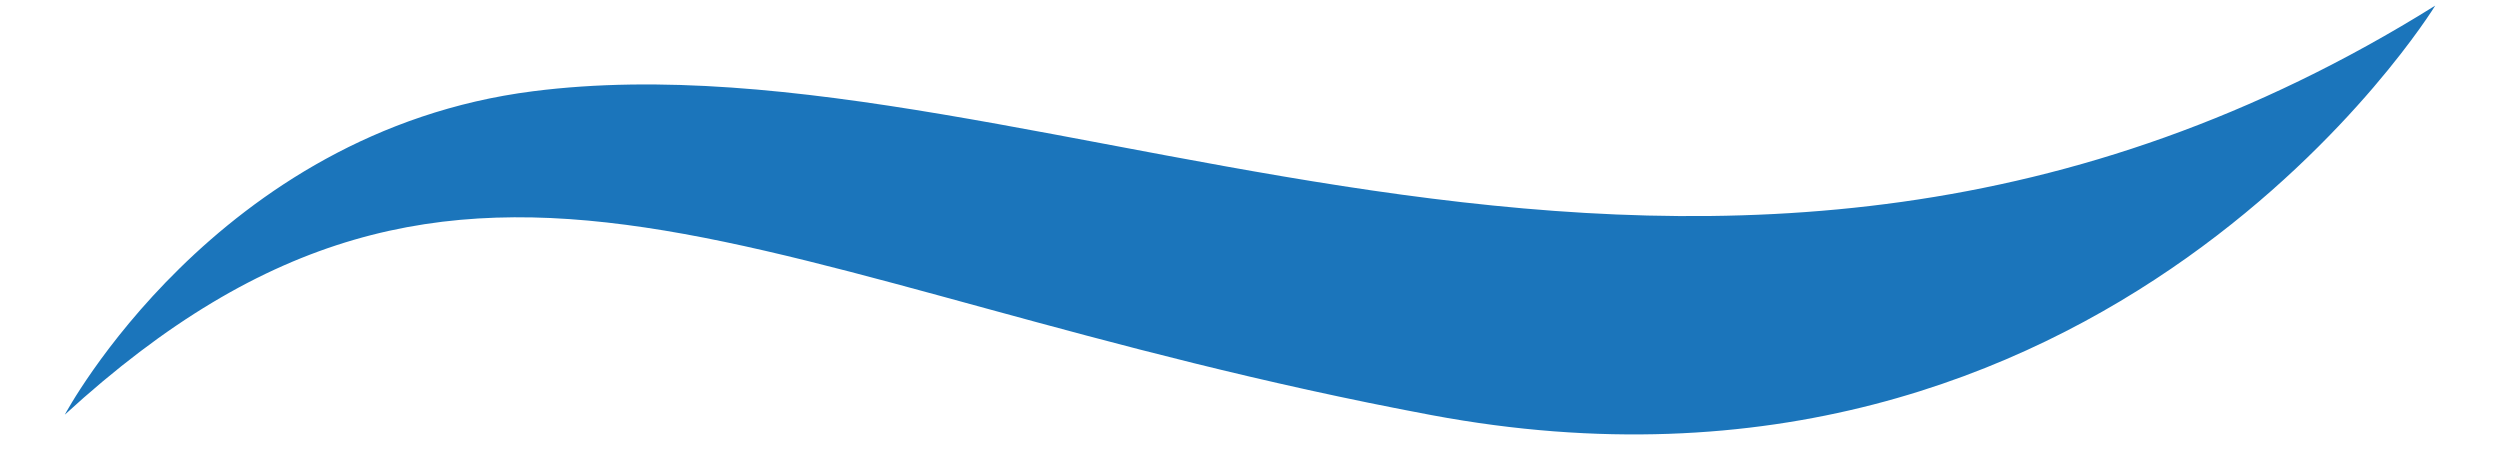
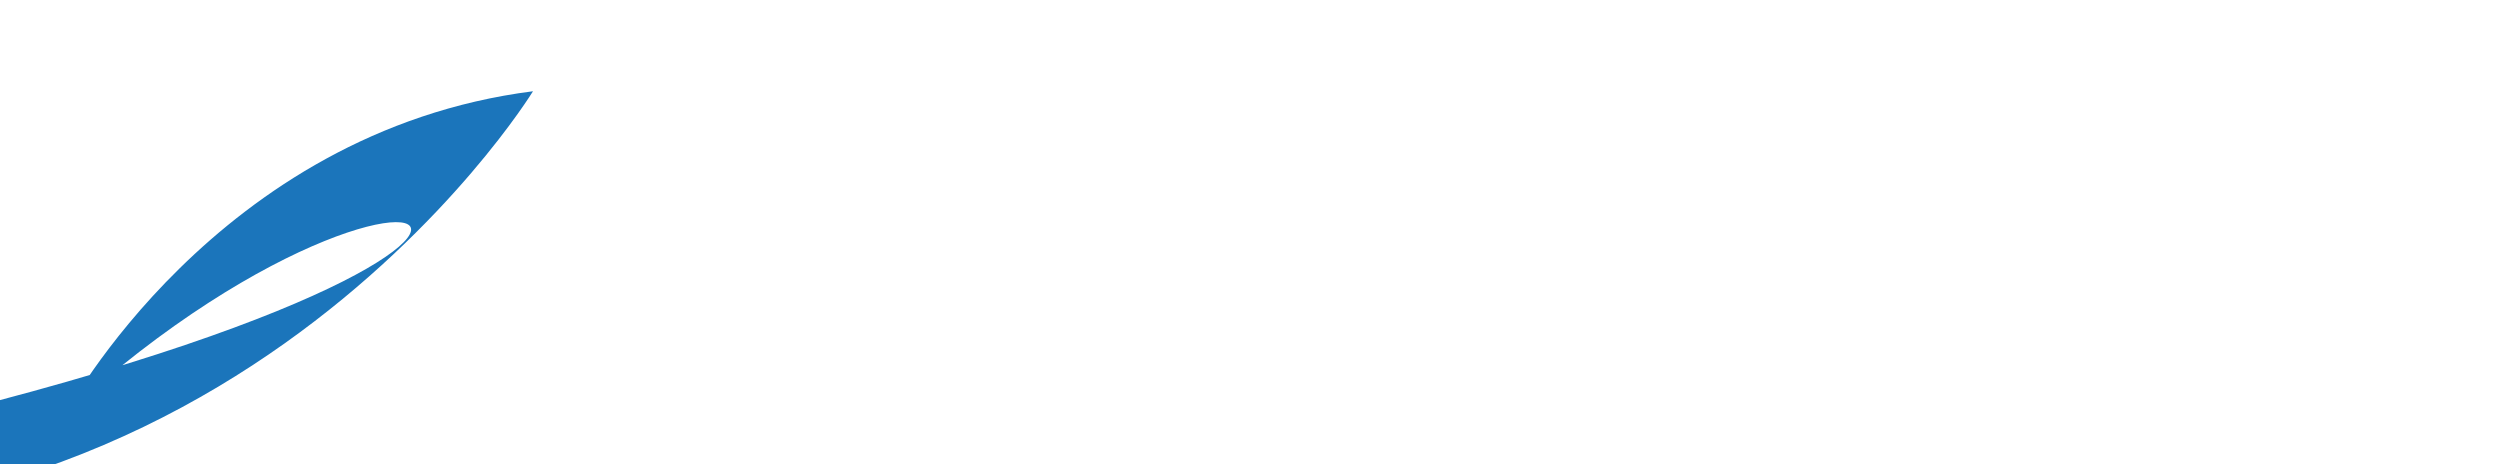
<svg xmlns="http://www.w3.org/2000/svg" version="1.1" id="Layer_1" x="0px" y="0px" width="140px" height="26px" viewBox="0 0 140 26" enable-background="new 0 0 140 26" xml:space="preserve">
  <g id="XMLID_4531_">
-     <path id="XMLID_4532_" fill="#1B75BB" d="M3.628,23.223c0,0,8.439-15.847,26.22-18.113c28.56-3.644,65.696,20.69,106.524-4.795   c0,0-18.367,30.017-56.208,22.931C42.016,16.097,26.377,2.385,3.628,23.223z" />
+     <path id="XMLID_4532_" fill="#1B75BB" d="M3.628,23.223c0,0,8.439-15.847,26.22-18.113c0,0-18.367,30.017-56.208,22.931C42.016,16.097,26.377,2.385,3.628,23.223z" />
  </g>
  <g>
</g>
  <g>
</g>
  <g>
</g>
  <g>
</g>
  <g>
</g>
  <g>
</g>
</svg>